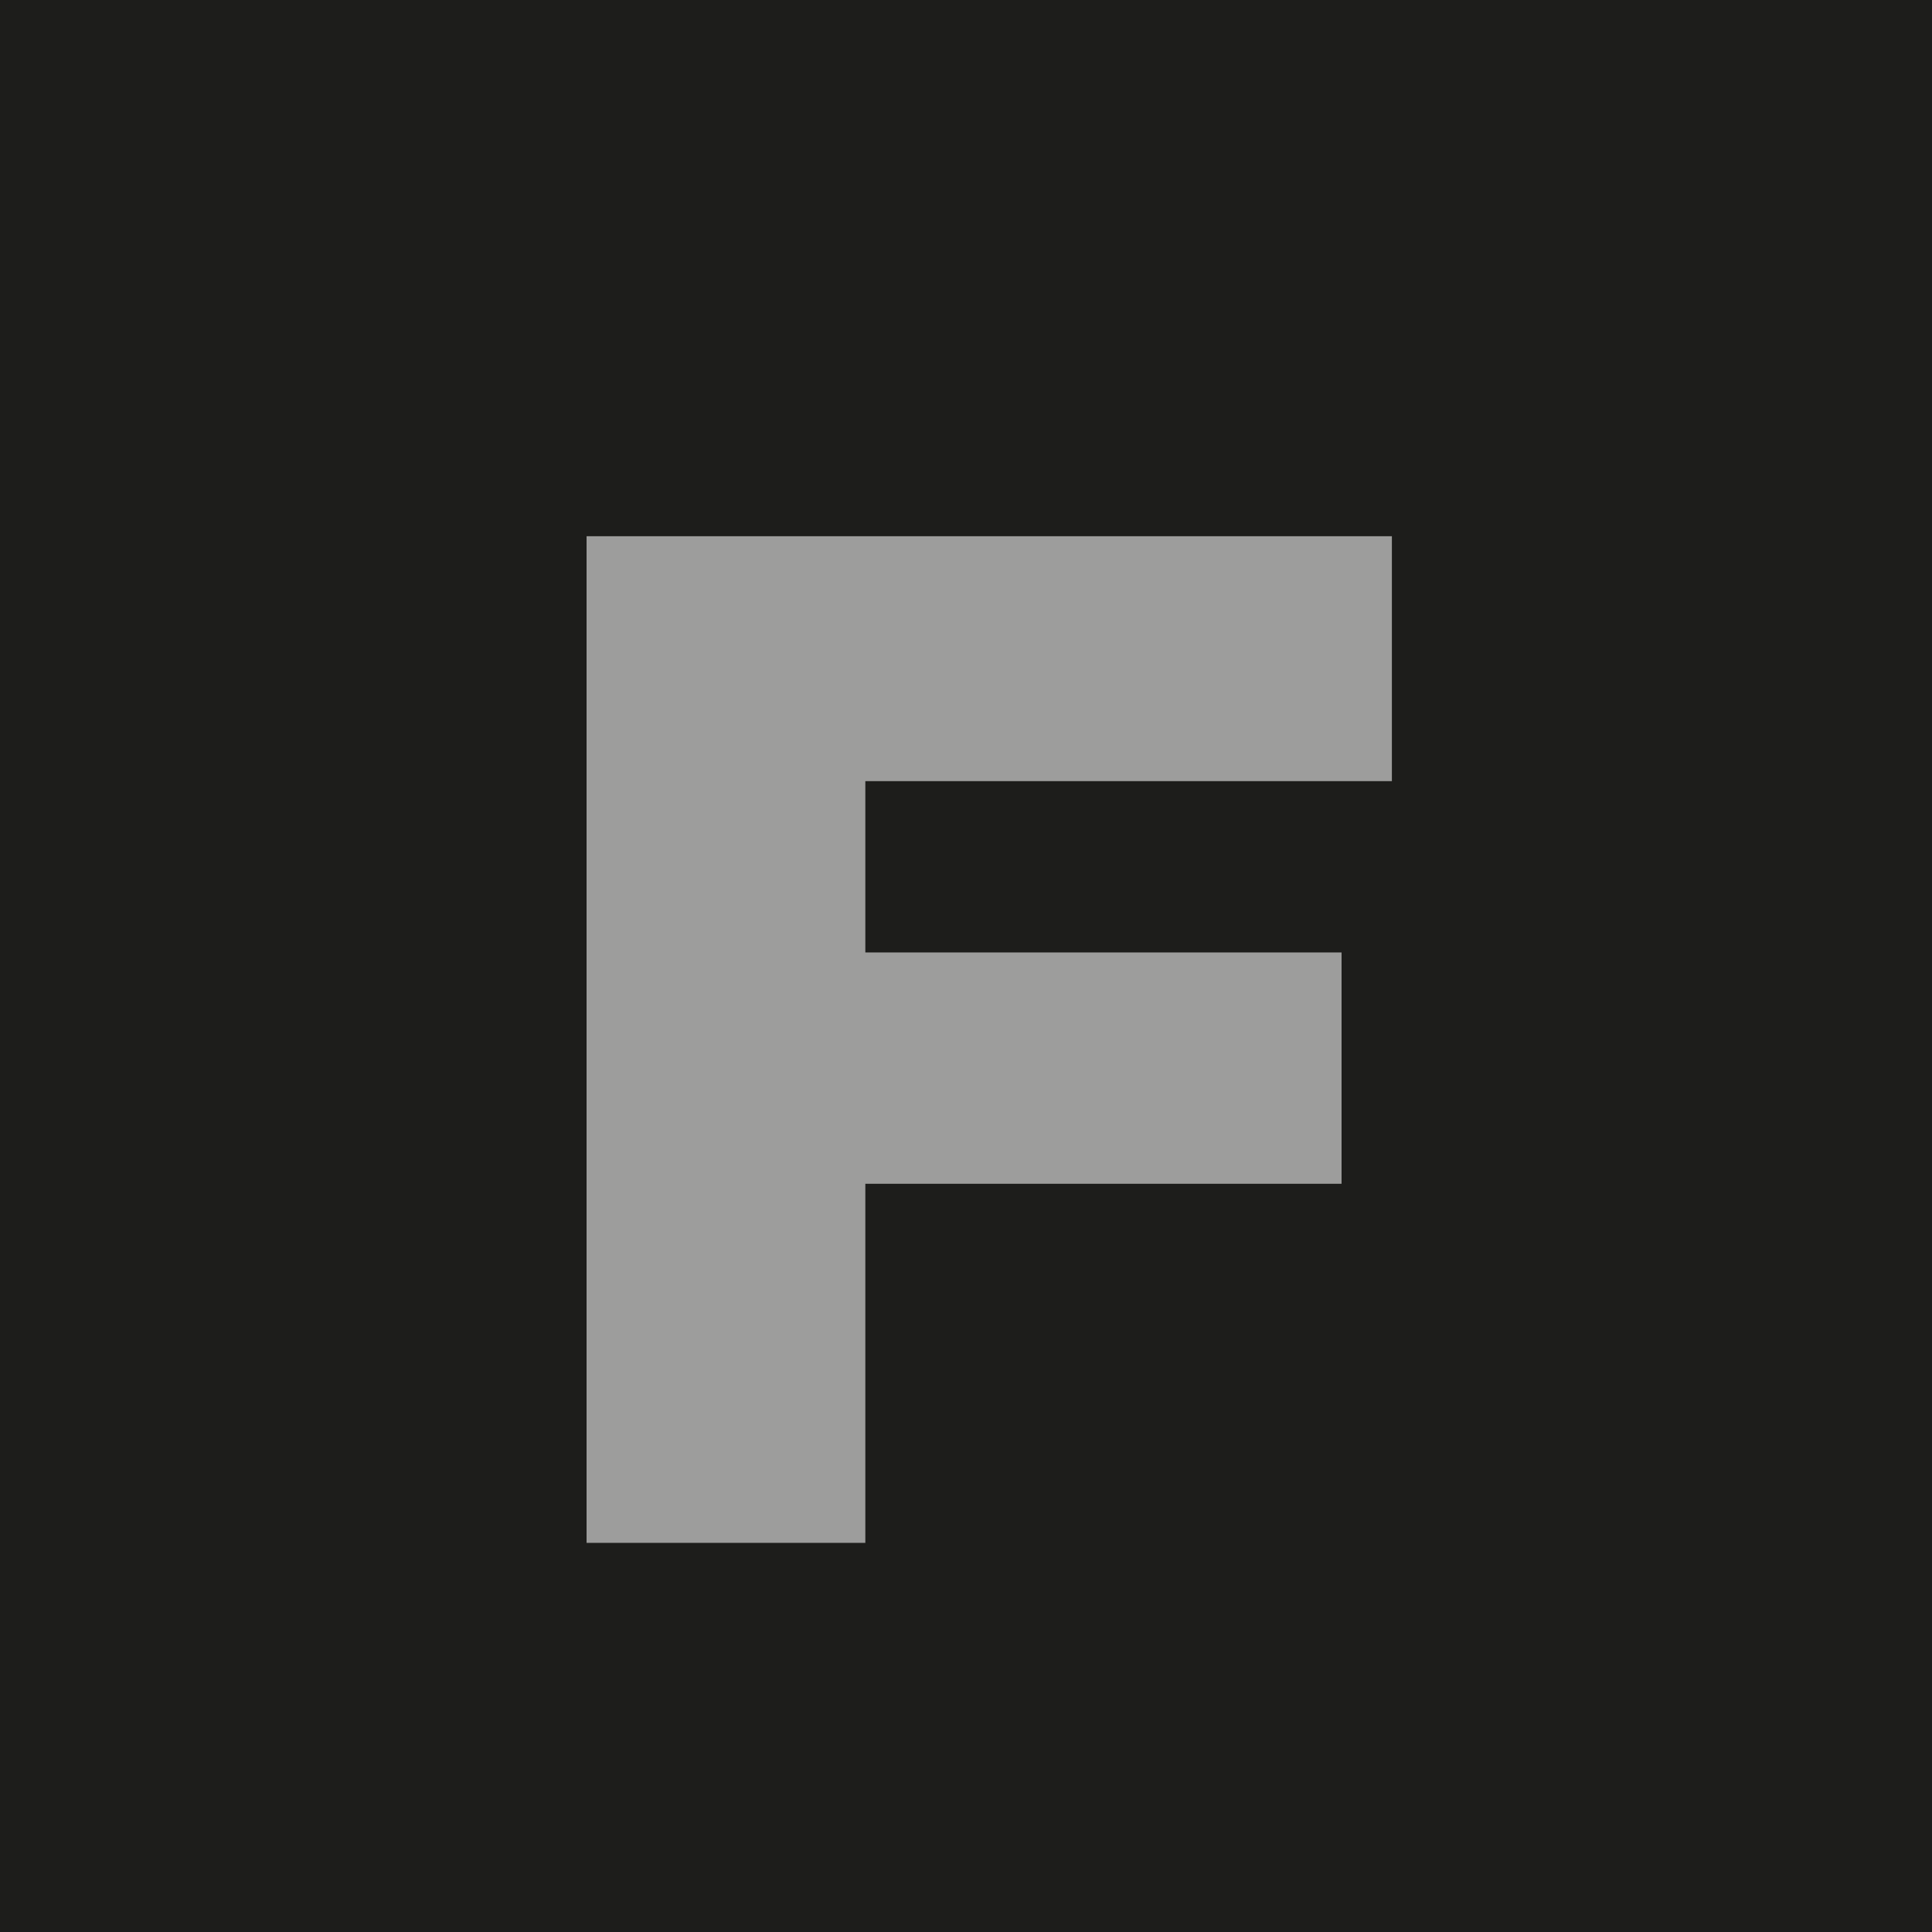
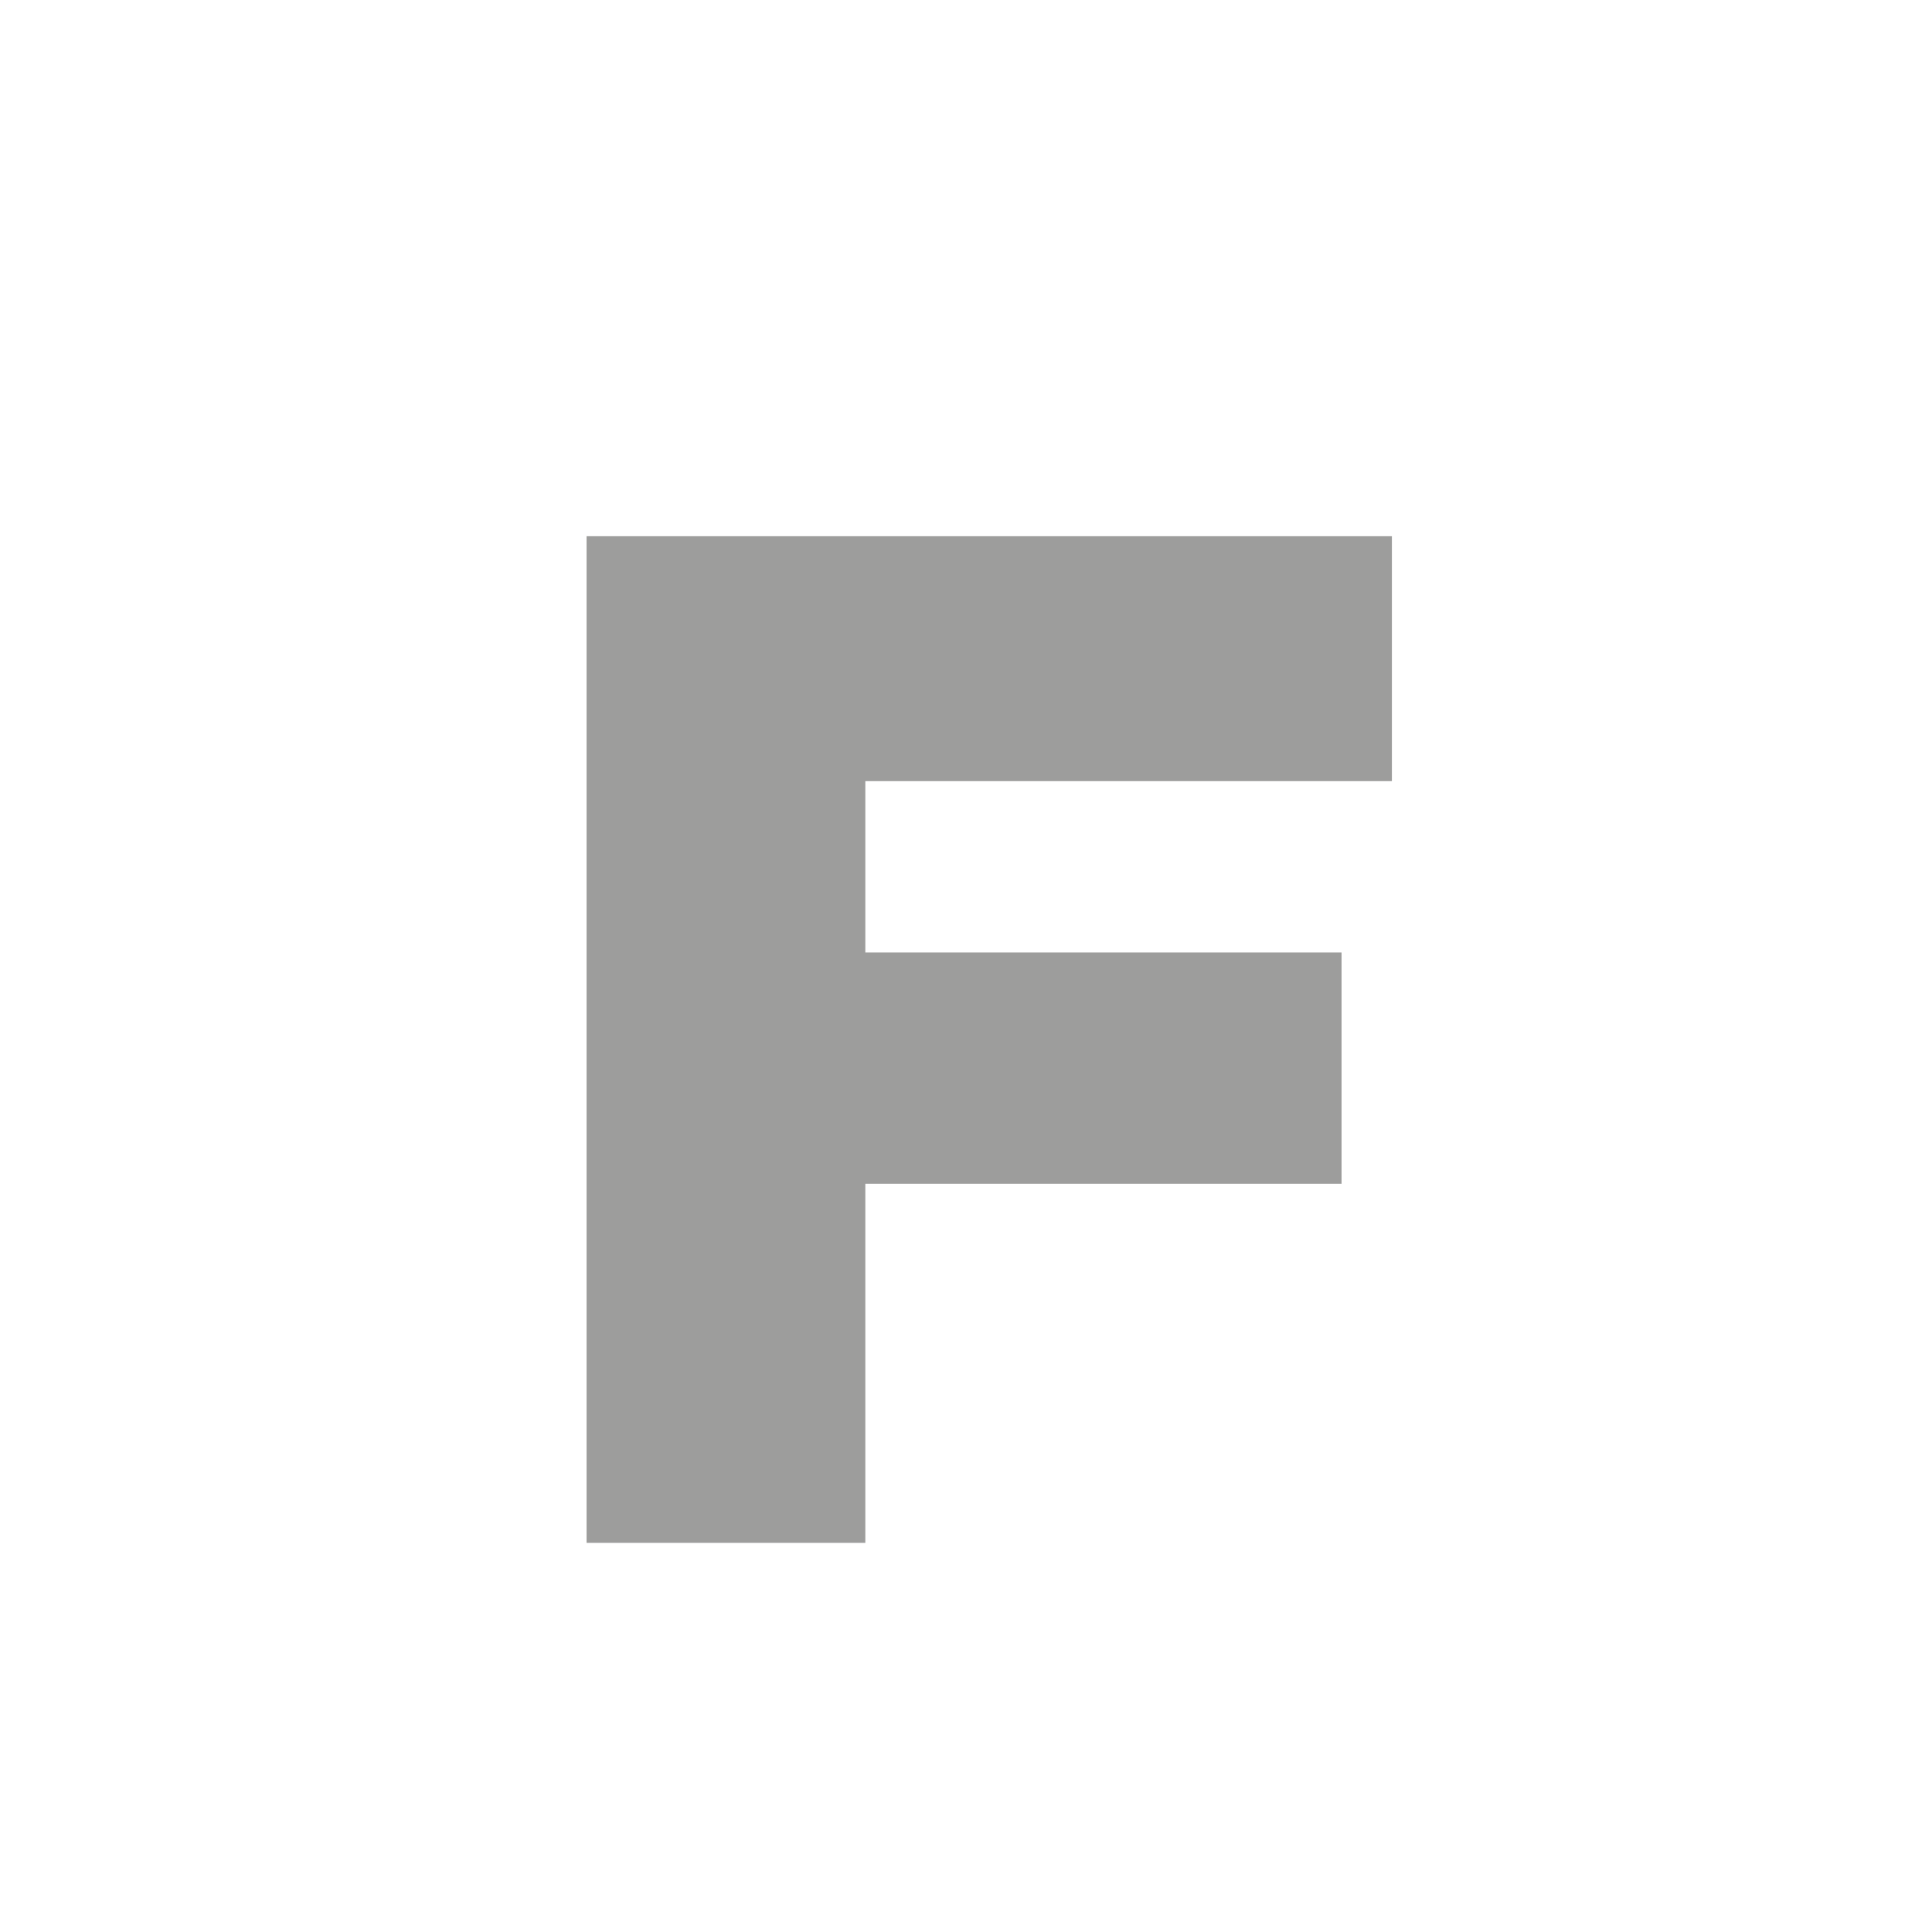
<svg xmlns="http://www.w3.org/2000/svg" id="Capa_2" viewBox="0 0 19.96 19.96">
  <defs>
    <style>.cls-1{fill:#9d9d9c;}.cls-2{fill:#1d1d1b;}</style>
  </defs>
  <g id="Capa_1-2">
-     <rect class="cls-2" width="19.96" height="19.96" />
-     <path class="cls-1" d="M6.06,5.54H14.38v2.53h-5.44v1.77h4.92v2.39h-4.92v3.71h-2.88V5.54Z" />
+     <path class="cls-1" d="M6.06,5.54H14.38v2.53h-5.44v1.77h4.92v2.39h-4.92v3.71h-2.88V5.54" />
  </g>
</svg>